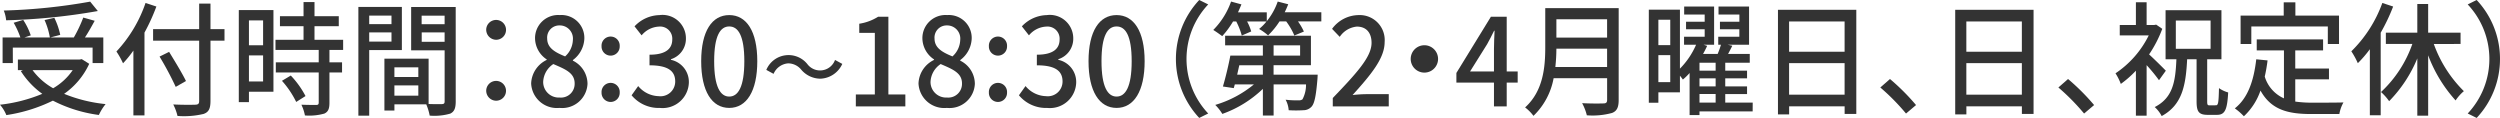
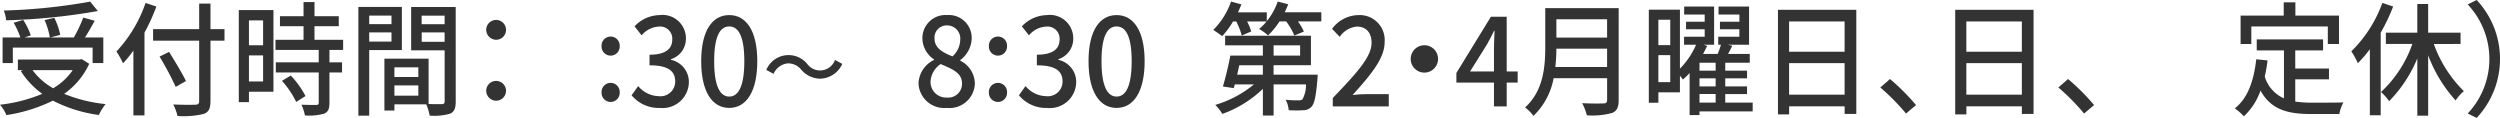
<svg xmlns="http://www.w3.org/2000/svg" width="212" height="10" viewBox="0 0 212 10" arai-label="受付時間 8:30 18:30 第2、4月曜日、日、祝定休">
  <g id="open_hour" data-name="受付時間 8:30 18:30 第2 4月曜日 日 祝定休 " style="isolation: isolate">
    <g id="グループ_1656" data-name="グループ 1656" style="isolation: isolate">
      <path id="パス_1331" data-name="パス 1331" d="M576.205,477.838a6.327,6.327,0,0,1-2.129,2.546,12.629,12.629,0,0,0,3.518.87,4.312,4.312,0,0,0-.57.922,11.883,11.883,0,0,1-3.9-1.215,13.438,13.438,0,0,1-3.947,1.226,3.107,3.107,0,0,0-.54-.88,13.059,13.059,0,0,0,3.588-.923,6.975,6.975,0,0,1-1.819-1.927l.18-.084h-.43v-.9h5.247l.17-.031Zm-6.476-.063h-.87v-2.17h1.509a7.213,7.213,0,0,0-.57-1.248l.81-.24a5.656,5.656,0,0,1,.64,1.31l-.54.178h2.159a6.181,6.181,0,0,0-.45-1.478l.83-.189a6.127,6.127,0,0,1,.5,1.446l-.839.22H574.9a11.671,11.671,0,0,0,.8-1.688l.97.274c-.26.471-.55,1-.83,1.415H577.4v2.17h-.909v-1.311h-6.766Zm7.206-4.413a51.718,51.718,0,0,1-7.776.786,2.858,2.858,0,0,0-.2-.828,48.785,48.785,0,0,0,7.326-.755Zm-5.538,5.01a5.6,5.6,0,0,0,1.749,1.539,5.114,5.114,0,0,0,1.66-1.539Z" transform="translate(-568.639 -472.427)" fill="#333" />
      <path id="パス_1332" data-name="パス 1332" d="M581.9,472.981a16.711,16.711,0,0,1-1.009,2.211v7.023h-.94v-5.5a9.438,9.438,0,0,1-.879,1.08,6.741,6.741,0,0,0-.56-1,11.421,11.421,0,0,0,2.469-4.119Zm5.777,2.893h-1.189v5.116c0,.681-.17.953-.59,1.1a7.159,7.159,0,0,1-2.208.169,4.2,4.2,0,0,0-.36-.975c.809.042,1.639.031,1.879.021s.319-.084.319-.314v-5.116h-3.907V474.9h3.907v-2.169h.96V474.9h1.189Zm-4.137,3.92a26.478,26.478,0,0,0-1.37-2.569l.81-.4c.48.786,1.129,1.845,1.429,2.473Z" transform="translate(-568.639 -472.427)" fill="#333" />
      <path id="パス_1333" data-name="パス 1333" d="M591.827,480.206h-2.078v.88h-.86v-7.808h2.938Zm-2.078-6.048v2.107h1.2v-2.107Zm1.2,5.177v-2.212h-1.2v2.212Zm5.627-2.672v1.048h1.069v.859h-1.069v2.579c0,.5-.11.764-.44.912a4.7,4.7,0,0,1-1.639.156,3.743,3.743,0,0,0-.3-.911c.56.021,1.11.021,1.26.021s.209-.052.209-.2V478.57h-3.638v-.859h3.638v-1.048H592v-.86h2.379v-1.152h-2V473.8h2v-1.2h.93v1.2h2.058v.849h-2.058V475.8h2.428v.86Zm-3.279,2.169a7.726,7.726,0,0,1,1.25,1.74l-.79.5a7.78,7.78,0,0,0-1.209-1.792Z" transform="translate(-568.639 -472.427)" fill="#333" />
      <path id="パス_1334" data-name="パス 1334" d="M599.948,476.671v5.567h-.919v-9.221h3.688v3.654Zm0-2.919v.724h1.889v-.724Zm1.889,2.2v-.778h-1.889v.778Zm5.447,5.072c0,.557-.11.872-.47,1.04a4.847,4.847,0,0,1-1.738.167,4.529,4.529,0,0,0-.29-.955h-2.7v.525h-.849v-4.4h3.748v3.844c.49.021.969.01,1.129.01.18-.01.23-.063.23-.242v-4.316h-2.839v-3.676h3.778Zm-5.2-2.888v.819h2.029v-.819Zm2.029,2.405v-.872h-2.029v.872Zm.28-6.785v.724h1.949v-.724Zm1.949,2.216v-.8H604.4v.8Z" transform="translate(-568.639 -472.427)" fill="#333" />
      <path id="パス_1335" data-name="パス 1335" d="M609.787,474.913a.841.841,0,1,1,.839.887A.854.854,0,0,1,609.787,474.913Zm0,5.18a.84.84,0,1,1,.839.875A.849.849,0,0,1,609.787,480.093Z" transform="translate(-568.556 -472.427)" fill="#333" />
-       <path id="パス_1336" data-name="パス 1336" d="M613.589,479.5a2.307,2.307,0,0,1,1.319-1.992v-.042a2.182,2.182,0,0,1-.989-1.769,1.958,1.958,0,0,1,2.1-1.992,1.939,1.939,0,0,1,2.079,2.034,2.376,2.376,0,0,1-.97,1.78v.053a2.2,2.2,0,0,1,1.24,1.96,2.152,2.152,0,0,1-2.379,2.045A2.183,2.183,0,0,1,613.589,479.5Zm3.688,0c0-.9-.809-1.208-1.809-1.642a1.913,1.913,0,0,0-.86,1.525,1.32,1.32,0,0,0,1.4,1.315A1.161,1.161,0,0,0,617.277,479.5Zm-.15-3.687a1.114,1.114,0,0,0-1.129-1.23,1.028,1.028,0,0,0-1.05,1.113c0,.815.7,1.176,1.52,1.515A1.953,1.953,0,0,0,617.127,475.815Z" transform="translate(-568.547 -472.427)" fill="#333" />
      <path id="パス_1337" data-name="パス 1337" d="M619.549,475.9a.771.771,0,1,1,1.539,0,.77.77,0,1,1-1.539,0Zm0,3.928a.771.771,0,1,1,1.539,0,.77.77,0,1,1-1.539,0Z" transform="translate(-568.537 -471.981)" fill="#333" />
      <path id="パス_1338" data-name="パス 1338" d="M622.089,480.507l.559-.783a2.332,2.332,0,0,0,1.74.858,1.248,1.248,0,0,0,1.4-1.239c0-.837-.52-1.377-2.179-1.377v-.9c1.449,0,1.929-.561,1.929-1.292a1.027,1.027,0,0,0-1.129-1.092,2.029,2.029,0,0,0-1.47.742l-.6-.763a2.984,2.984,0,0,1,2.109-.953,1.984,1.984,0,0,1,2.248,1.97,1.815,1.815,0,0,1-1.269,1.77v.053a1.916,1.916,0,0,1,1.519,1.907,2.229,2.229,0,0,1-2.458,2.172A2.978,2.978,0,0,1,622.089,480.507Z" transform="translate(-568.53 -472.427)" fill="#333" />
      <path id="パス_1339" data-name="パス 1339" d="M627.979,477.616c0-2.554.919-3.91,2.379-3.91s2.378,1.366,2.378,3.91-.909,3.962-2.378,3.962S627.979,480.169,627.979,477.616Zm3.658,0c0-2.183-.53-2.946-1.279-2.946s-1.279.763-1.279,2.946.529,3,1.279,3S631.637,479.8,631.637,477.616Z" transform="translate(-568.518 -472.427)" fill="#333" />
      <path id="パス_1340" data-name="パス 1340" d="M635.338,477.539a1.462,1.462,0,0,0-1.233.89l-.616-.336a2.045,2.045,0,0,1,3.474-.5,1.349,1.349,0,0,0,2.353-.344l.617.336a2.126,2.126,0,0,1-1.856,1.254,2.149,2.149,0,0,1-1.619-.756A1.444,1.444,0,0,0,635.338,477.539Z" transform="translate(-568.506 -472.166)" fill="#333" />
-       <path id="パス_1341" data-name="パス 1341" d="M641.068,480.44h1.61v-5.225h-1.32v-.776a4.189,4.189,0,0,0,1.6-.594h.869v6.594h1.439v1.008h-4.2Z" transform="translate(-568.492 -472.427)" fill="#333" />
      <path id="パス_1342" data-name="パス 1342" d="M646.369,479.5a2.306,2.306,0,0,1,1.319-1.992v-.042a2.182,2.182,0,0,1-.989-1.769,1.958,1.958,0,0,1,2.1-1.992,1.938,1.938,0,0,1,2.079,2.034,2.375,2.375,0,0,1-.969,1.78v.053a2.2,2.2,0,0,1,1.239,1.96,2.151,2.151,0,0,1-2.378,2.045A2.183,2.183,0,0,1,646.369,479.5Zm3.688,0c0-.9-.809-1.208-1.809-1.642a1.913,1.913,0,0,0-.86,1.525,1.32,1.32,0,0,0,1.4,1.315A1.162,1.162,0,0,0,650.057,479.5Zm-.15-3.687a1.114,1.114,0,0,0-1.129-1.23,1.028,1.028,0,0,0-1.05,1.113c0,.815.7,1.176,1.52,1.515A1.952,1.952,0,0,0,649.907,475.815Z" transform="translate(-568.48 -472.427)" fill="#333" />
      <path id="パス_1343" data-name="パス 1343" d="M652.329,475.9a.771.771,0,1,1,1.539,0,.77.77,0,1,1-1.539,0Zm0,3.928a.771.771,0,1,1,1.539,0,.77.77,0,1,1-1.539,0Z" transform="translate(-568.471 -471.981)" fill="#333" />
      <path id="パス_1344" data-name="パス 1344" d="M654.869,480.507l.559-.783a2.33,2.33,0,0,0,1.739.858,1.248,1.248,0,0,0,1.4-1.239c0-.837-.52-1.377-2.179-1.377v-.9c1.449,0,1.929-.561,1.929-1.292a1.028,1.028,0,0,0-1.13-1.092,2.029,2.029,0,0,0-1.469.742l-.6-.763a2.984,2.984,0,0,1,2.109-.953,1.984,1.984,0,0,1,2.248,1.97,1.816,1.816,0,0,1-1.269,1.77v.053a1.916,1.916,0,0,1,1.519,1.907,2.229,2.229,0,0,1-2.458,2.172A2.976,2.976,0,0,1,654.869,480.507Z" transform="translate(-568.463 -472.427)" fill="#333" />
      <path id="パス_1345" data-name="パス 1345" d="M660.758,477.616c0-2.554.92-3.91,2.379-3.91s2.379,1.366,2.379,3.91-.91,3.962-2.379,3.962S660.758,480.169,660.758,477.616Zm3.659,0c0-2.183-.53-2.946-1.28-2.946s-1.279.763-1.279,2.946.529,3,1.279,3S664.417,479.8,664.417,477.616Z" transform="translate(-568.451 -472.427)" fill="#333" />
-       <path id="パス_1346" data-name="パス 1346" d="M670.134,472.427l.76.376a6.731,6.731,0,0,0,0,9.248l-.76.376a7.306,7.306,0,0,1,0-10Z" transform="translate(-568.438 -472.427)" fill="#333" />
      <path id="パス_1347" data-name="パス 1347" d="M680.474,473.468v.776h-1.979a5.083,5.083,0,0,1,.5.859l-.809.335a5.722,5.722,0,0,0-.69-1.194h-.57a6.338,6.338,0,0,1-.969,1.184,4.706,4.706,0,0,0-.76-.545,4.058,4.058,0,0,0,.63-.638h-1.649a4.314,4.314,0,0,1,.35.849l-.8.345a6.263,6.263,0,0,0-.47-1.194h-.269a7.347,7.347,0,0,1-.92,1.247c-.18-.135-.549-.4-.759-.524a6.482,6.482,0,0,0,1.509-2.409l.879.24c-.09.22-.19.451-.29.671h2.439v.755a5.494,5.494,0,0,0,.929-1.666l.89.23c-.09.231-.19.461-.3.681Zm-.31,5.292s-.01.251-.02.376c-.12,1.425-.25,2.064-.5,2.337a.929.929,0,0,1-.689.3,9.717,9.717,0,0,1-1.25,0,2.175,2.175,0,0,0-.26-.891,7.454,7.454,0,0,0,1.079.052.511.511,0,0,0,.351-.083,2.6,2.6,0,0,0,.3-1.268h-2.748v2.64h-.91v-2.262a9.627,9.627,0,0,1-3.438,2.126,4.041,4.041,0,0,0-.6-.764,9.251,9.251,0,0,0,3.278-1.739h-1.619l-.09.315-.92-.136c.21-.7.47-1.771.63-2.619h2.758v-.871h-3.2v-.817h7.276v2.5h-3.168v.8Zm-6.646-.8c-.06.262-.121.535-.181.8h2.179v-.8Zm2.908-.817h2.248v-.871h-2.248Z" transform="translate(-568.425 -472.427)" fill="#333" />
      <path id="パス_1348" data-name="パス 1348" d="M681.429,480.737c2.049-2.132,3.288-3.489,3.288-4.676,0-.827-.42-1.379-1.25-1.379a1.972,1.972,0,0,0-1.449.87l-.649-.678a2.828,2.828,0,0,1,2.238-1.167A2.119,2.119,0,0,1,685.826,476c0,1.389-1.189,2.789-2.719,4.486a11.587,11.587,0,0,1,1.2-.075h1.869v1.04h-4.747Z" transform="translate(-568.409 -472.427)" fill="#333" />
      <path id="パス_1349" data-name="パス 1349" d="M690.346,477.2a1.16,1.16,0,1,1-1.16-1.159A1.161,1.161,0,0,1,690.346,477.2Z" transform="translate(-568.398 -472.204)" fill="#333" />
      <path id="パス_1350" data-name="パス 1350" d="M695.076,479.431h-3.187v-.818l2.927-4.767h1.34v4.64h.93v.944h-.93v2.017h-1.08Zm0-.944v-1.923c0-.424.03-1.1.051-1.529h-.041c-.18.382-.379.744-.589,1.137l-1.449,2.315Z" transform="translate(-568.387 -472.427)" fill="#333" />
      <path id="パス_1351" data-name="パス 1351" d="M705.635,480.913c0,.631-.16.936-.561,1.092a6.282,6.282,0,0,1-2.138.2,4.238,4.238,0,0,0-.4-1.03c.78.042,1.58.033,1.82.021.219,0,.3-.084.3-.3v-1.839h-4.537a5.892,5.892,0,0,1-1.709,3.194,3.634,3.634,0,0,0-.709-.715c1.559-1.409,1.709-3.468,1.709-5.117v-3.3h6.227Zm-.981-2.806v-1.554h-4.3a14.594,14.594,0,0,1-.089,1.554Zm-4.3-4.045v1.555h4.3v-1.555Z" transform="translate(-568.372 -472.427)" fill="#333" />
      <path id="パス_1352" data-name="パス 1352" d="M716.974,481.872h-4.508v.315h-.839v-3.57a4.9,4.9,0,0,1-.57.556c-.061-.084-.151-.21-.25-.326v1.407h-1.828v.883h-.811v-7.888h2.639v5a6.6,6.6,0,0,0,1.369-2.027h-1.02v-.682h1.75v-.631h-1.58v-.64h1.58v-.609h-1.74v-.682h2.539v3.244h-.889l.3.095c-.1.221-.219.452-.349.684h1.239a7.385,7.385,0,0,0,.28-.779h-.23v-.682h1.789v-.631H714.2v-.64h1.649v-.609h-1.769v-.682h2.589v3.244h-1.81l.39.085c-.119.241-.24.473-.359.694h1.839v.745h-2.079v.672h1.849v.652h-1.849v.683h1.849v.652h-1.849v.724h2.329Zm-7.995-7.771v2.153h1.008V474.1Zm1.008,5.293V477.1h-1.008v2.29Zm3.848-1.649h-1.369v.672h1.369Zm0,1.323h-1.369v.683h1.369Zm-1.369,2.059h1.369V480.4h-1.369Z" transform="translate(-568.349 -472.427)" fill="#333" />
      <path id="パス_1353" data-name="パス 1353" d="M725.744,473.256v8.83h-.99v-.642h-4.707v.684H719.1v-8.872Zm-5.7.989v2.569h4.707v-2.569Zm4.707,6.21v-2.673h-4.707v2.673Z" transform="translate(-568.329 -472.427)" fill="#333" />
      <path id="パス_1354" data-name="パス 1354" d="M727.768,479.4l.82-.718a18.429,18.429,0,0,1,2.209,2.208l-.85.719A18.309,18.309,0,0,0,727.768,479.4Z" transform="translate(-568.317 -471.981)" fill="#333" />
      <path id="パス_1355" data-name="パス 1355" d="M740.744,473.256v8.83h-.99v-.642h-4.707v.684H734.1v-8.872Zm-5.7.989v2.569h4.707v-2.569Zm4.707,6.21v-2.673h-4.707v2.673Z" transform="translate(-568.298 -472.427)" fill="#333" />
      <path id="パス_1356" data-name="パス 1356" d="M742.768,479.4l.82-.718a18.429,18.429,0,0,1,2.209,2.208l-.85.719A18.309,18.309,0,0,0,742.768,479.4Z" transform="translate(-568.217 -471.981)" fill="#333" />
-       <path id="パス_1357" data-name="パス 1357" d="M751.3,479.229a14.009,14.009,0,0,0-1.05-1.278v4.286h-.909v-3.815a8.907,8.907,0,0,1-1.279,1.122,4.665,4.665,0,0,0-.451-.9,8.249,8.249,0,0,0,2.82-3.217h-2.459v-.881h1.369v-1.928h.909v1.928h.649l.161-.03.519.356a10.271,10.271,0,0,1-1.119,2.168c.439.4,1.209,1.163,1.419,1.383Zm4.827,2.127c.2,0,.23-.231.26-1.456a2.534,2.534,0,0,0,.779.366c-.079,1.478-.28,1.9-.949,1.9h-.78c-.78,0-.95-.283-.95-1.164v-3.552h-.8c-.111,2.253-.43,3.877-2.16,4.82a2.694,2.694,0,0,0-.589-.764c1.529-.785,1.758-2.127,1.838-4.055h-.919v-4.16h4.738v4.16h-1.209v3.543c0,.324.029.366.209.366Zm-3.4-4.788h2.948v-2.4h-2.948Z" transform="translate(-568.217 -472.427)" fill="#333" />
      <path id="パス_1358" data-name="パス 1358" d="M762.855,481.04a9.989,9.989,0,0,0,1.411.094c.429,0,2.107,0,2.677-.021a3.032,3.032,0,0,0-.349.984h-2.379c-1.959,0-3.4-.345-4.308-1.99a5.355,5.355,0,0,1-1.409,2.18,5.082,5.082,0,0,0-.769-.671c1.1-.86,1.609-2.326,1.818-4.16l.96.094a13.589,13.589,0,0,1-.239,1.372,2.944,2.944,0,0,0,1.628,1.845V476.7h-2.308v-.933h5.627v.933h-2.36v1.539h2.859v.913h-2.859Zm-3.727-4.882h-.909v-2.41h3.657v-1.121h.989v1.121h3.7v2.41h-.949v-1.489h-6.486Z" transform="translate(-568.217 -472.427)" fill="#333" />
      <path id="パス_1359" data-name="パス 1359" d="M771.156,472.981A16.05,16.05,0,0,1,770.1,475.2v7h-.92V476.6a9.766,9.766,0,0,1-1.02,1.185,6.57,6.57,0,0,0-.55-1.007,10.956,10.956,0,0,0,2.629-4.1Zm3.448,3.176a10.677,10.677,0,0,0,2.549,4,3.676,3.676,0,0,0-.7.787,11.942,11.942,0,0,1-2.328-3.828v5.117h-.92v-4.854a11.361,11.361,0,0,1-2.389,3.627,4.512,4.512,0,0,0-.689-.775,10.117,10.117,0,0,0,2.658-4.078h-2.248V475.2h2.668v-2.431h.92V475.2h2.748v.955Z" transform="translate(-568.217 -472.427)" fill="#333" />
      <path id="パス_1360" data-name="パス 1360" d="M778.238,482.427l-.759-.376a6.739,6.739,0,0,0,0-9.248l.759-.376a7.306,7.306,0,0,1,0,10Z" transform="translate(-568.217 -472.427)" fill="#333" />
    </g>
  </g>
</svg>